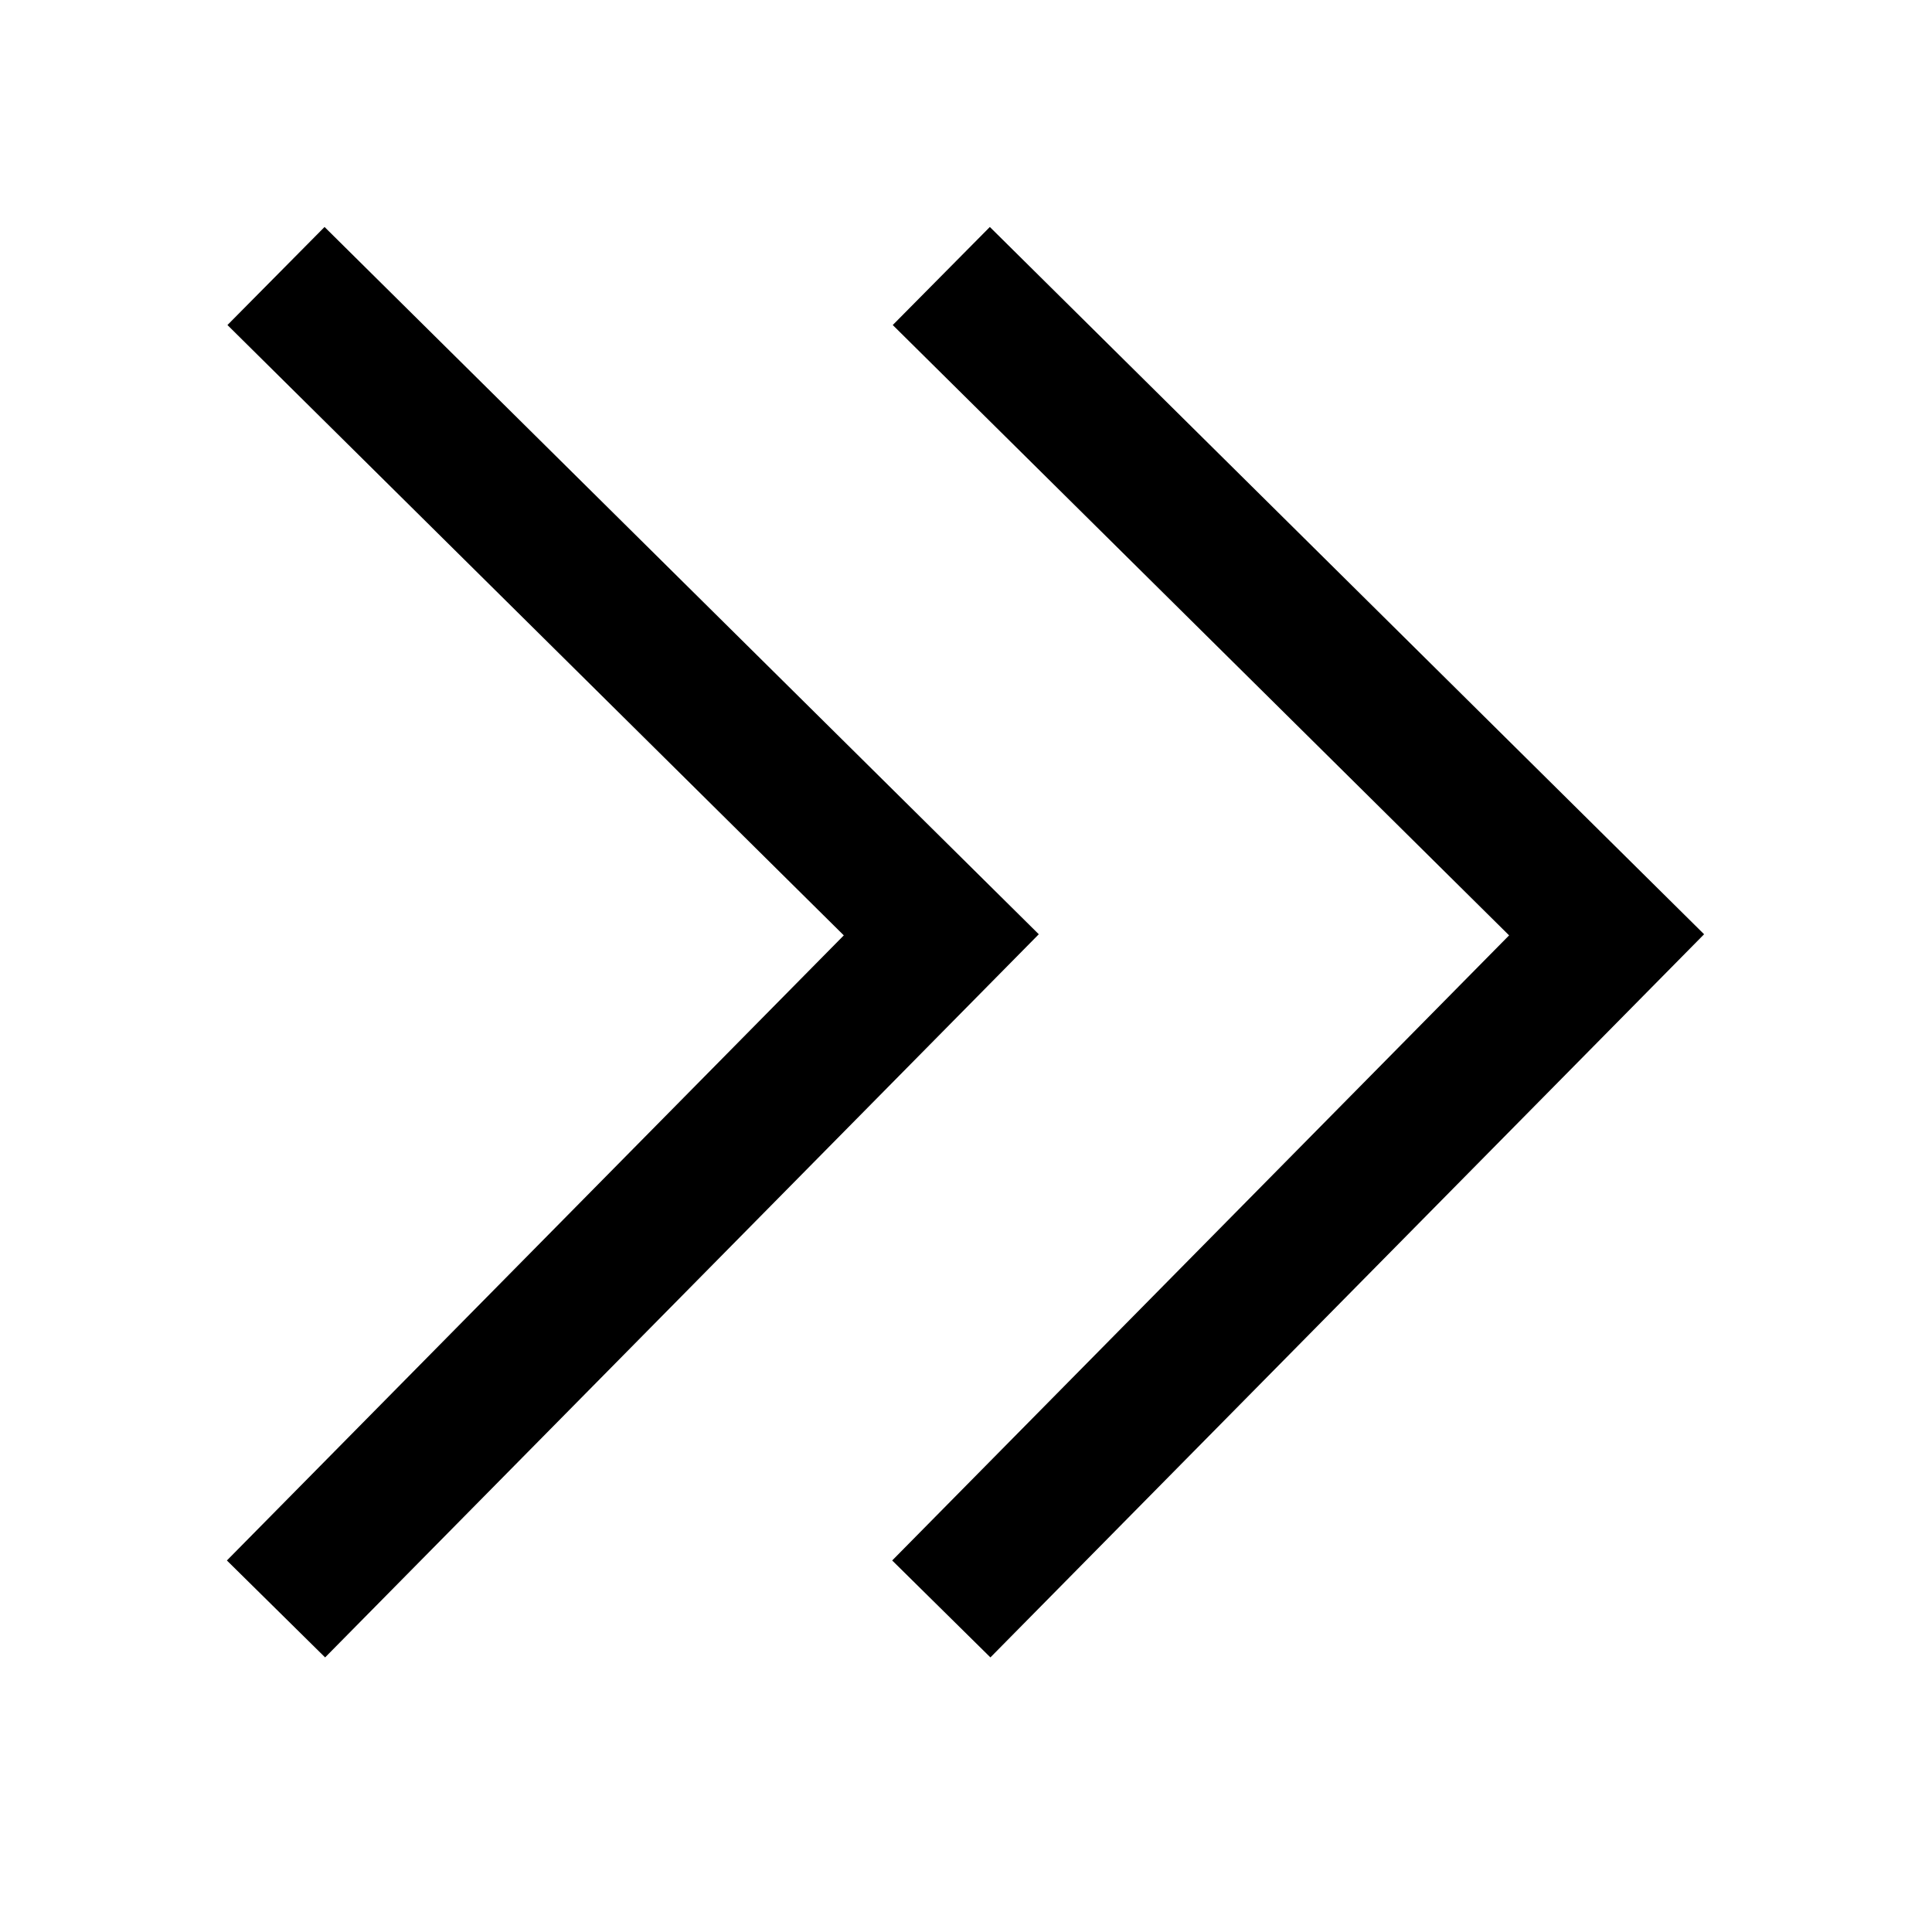
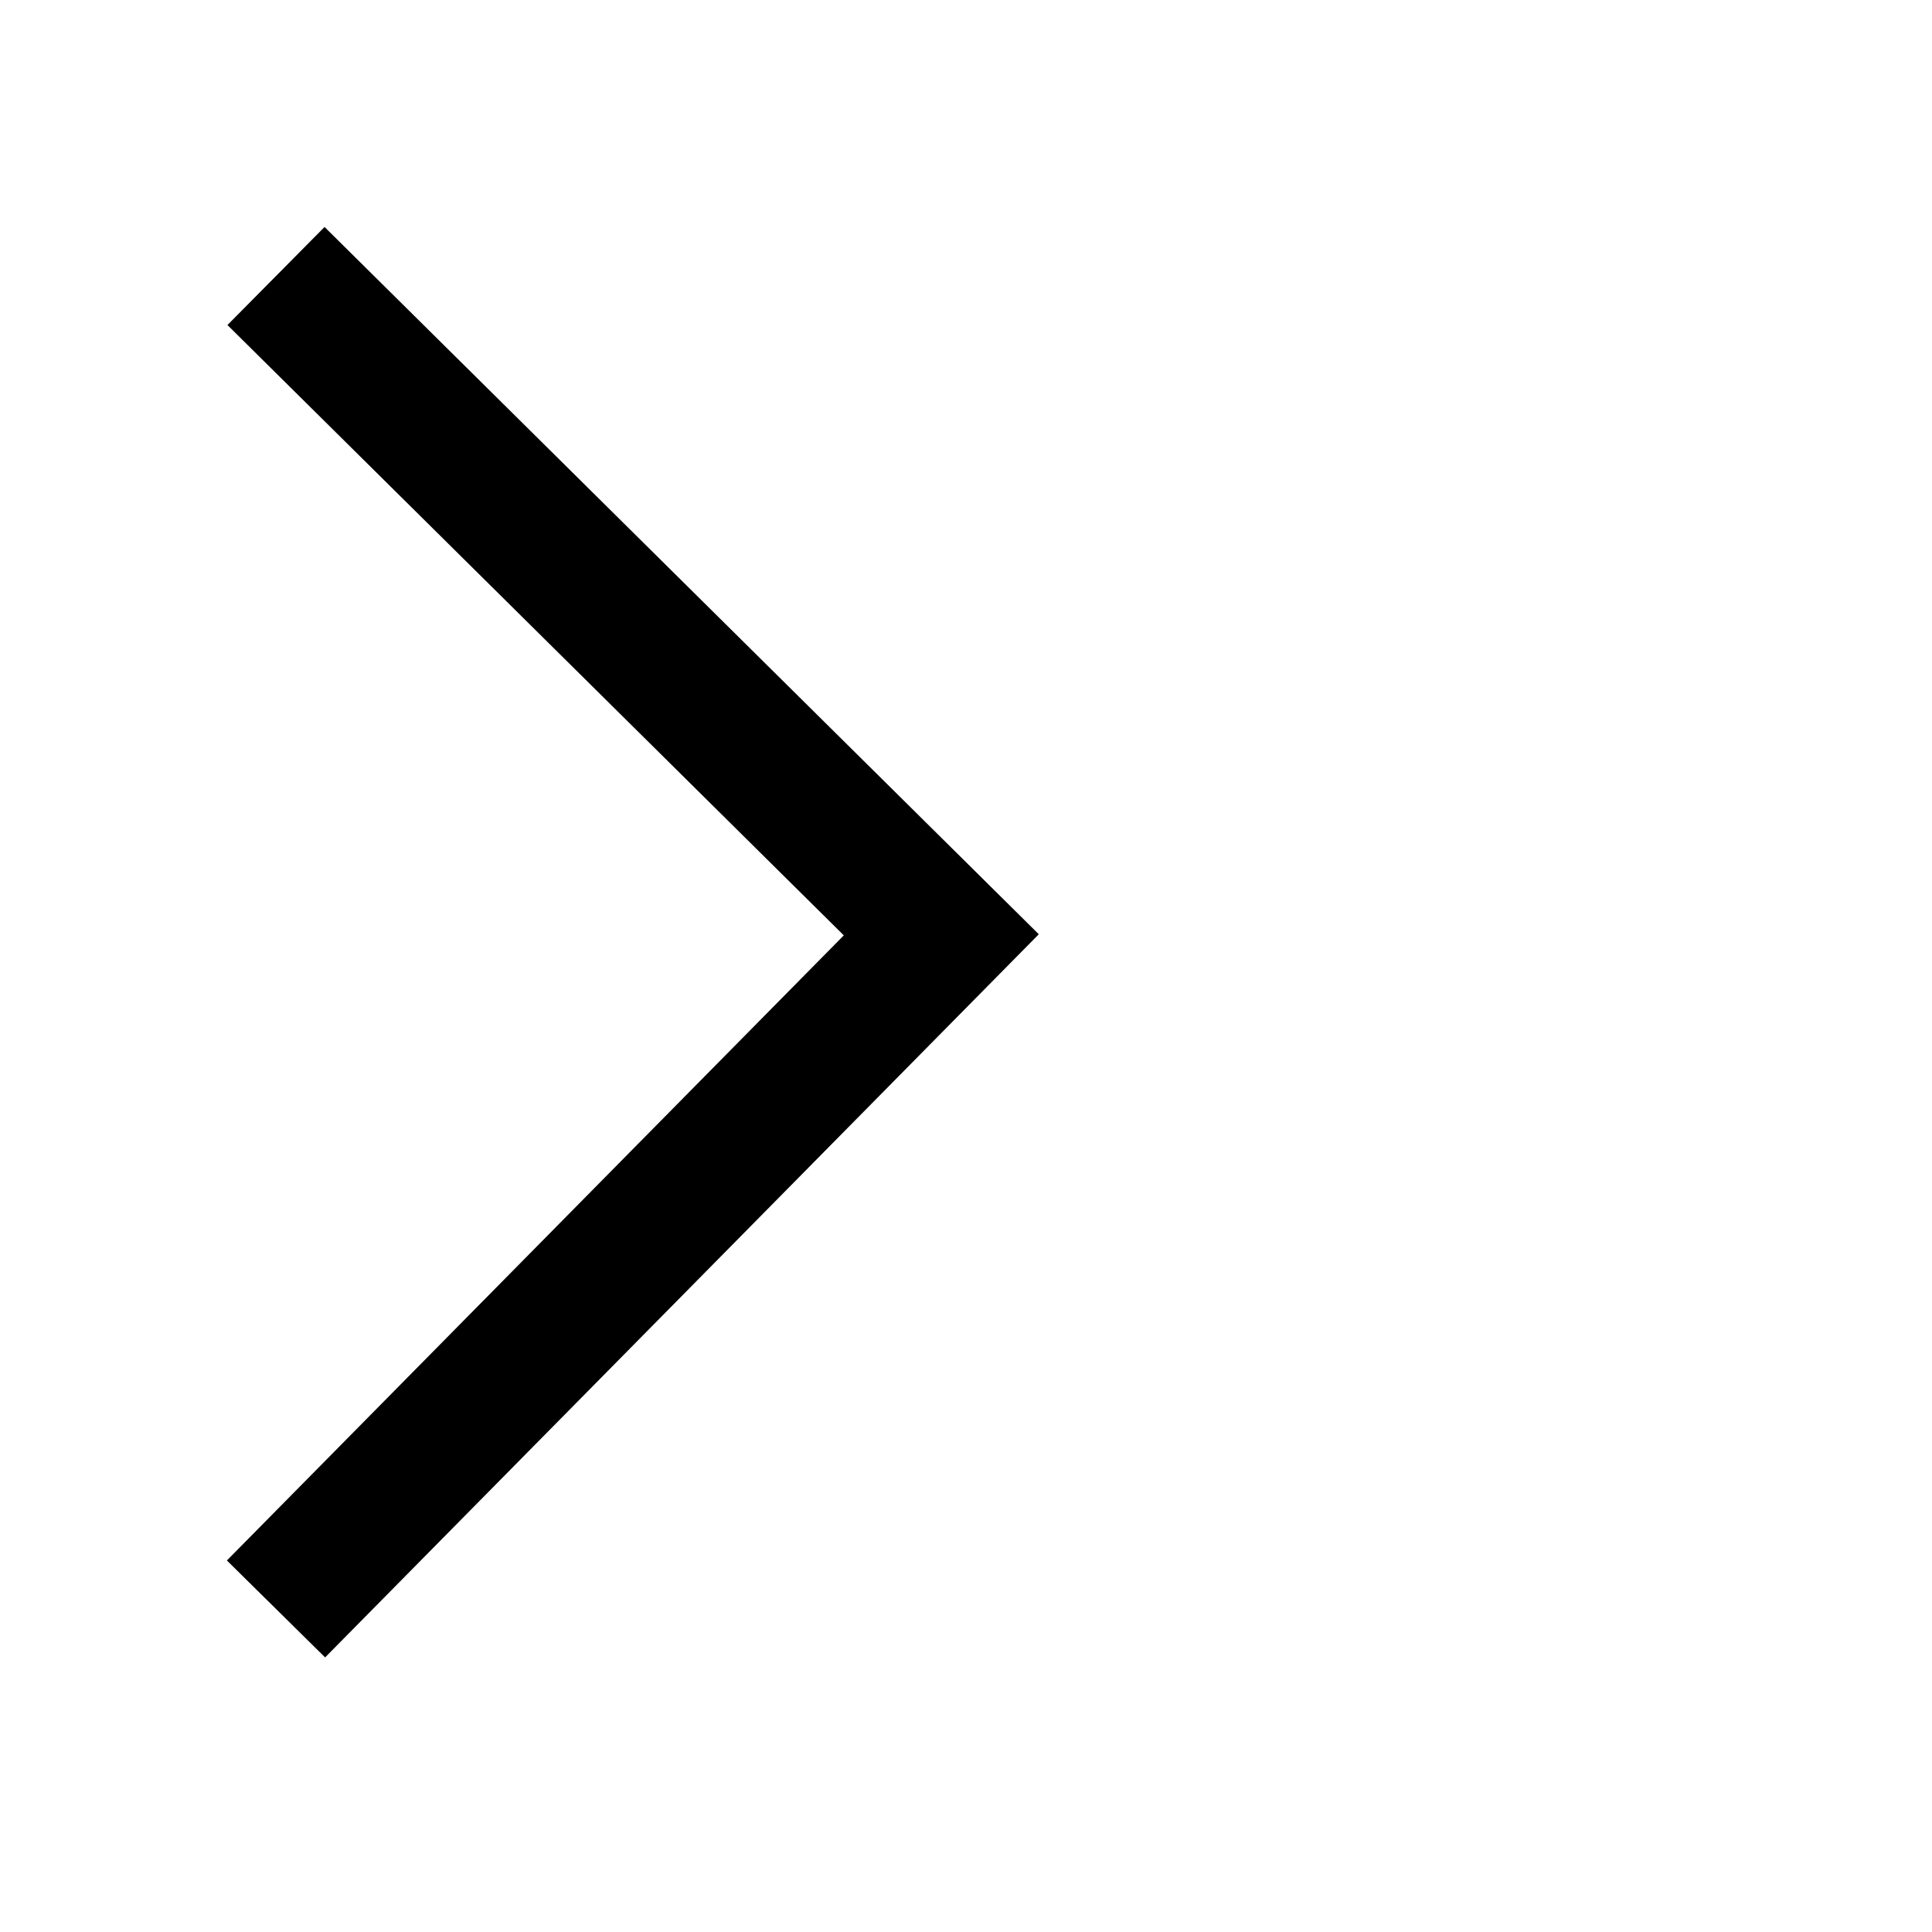
<svg xmlns="http://www.w3.org/2000/svg" width="14" height="14" viewBox="0 0 14 14" fill="none">
  <path d="M2 2L6.821 6.774L2 11.659" stroke="black" style="stroke:black;stroke-opacity:1;" />
-   <path d="M6.821 2L11.642 6.774L6.821 11.659" stroke="black" style="stroke:black;stroke-opacity:1;" />
</svg>